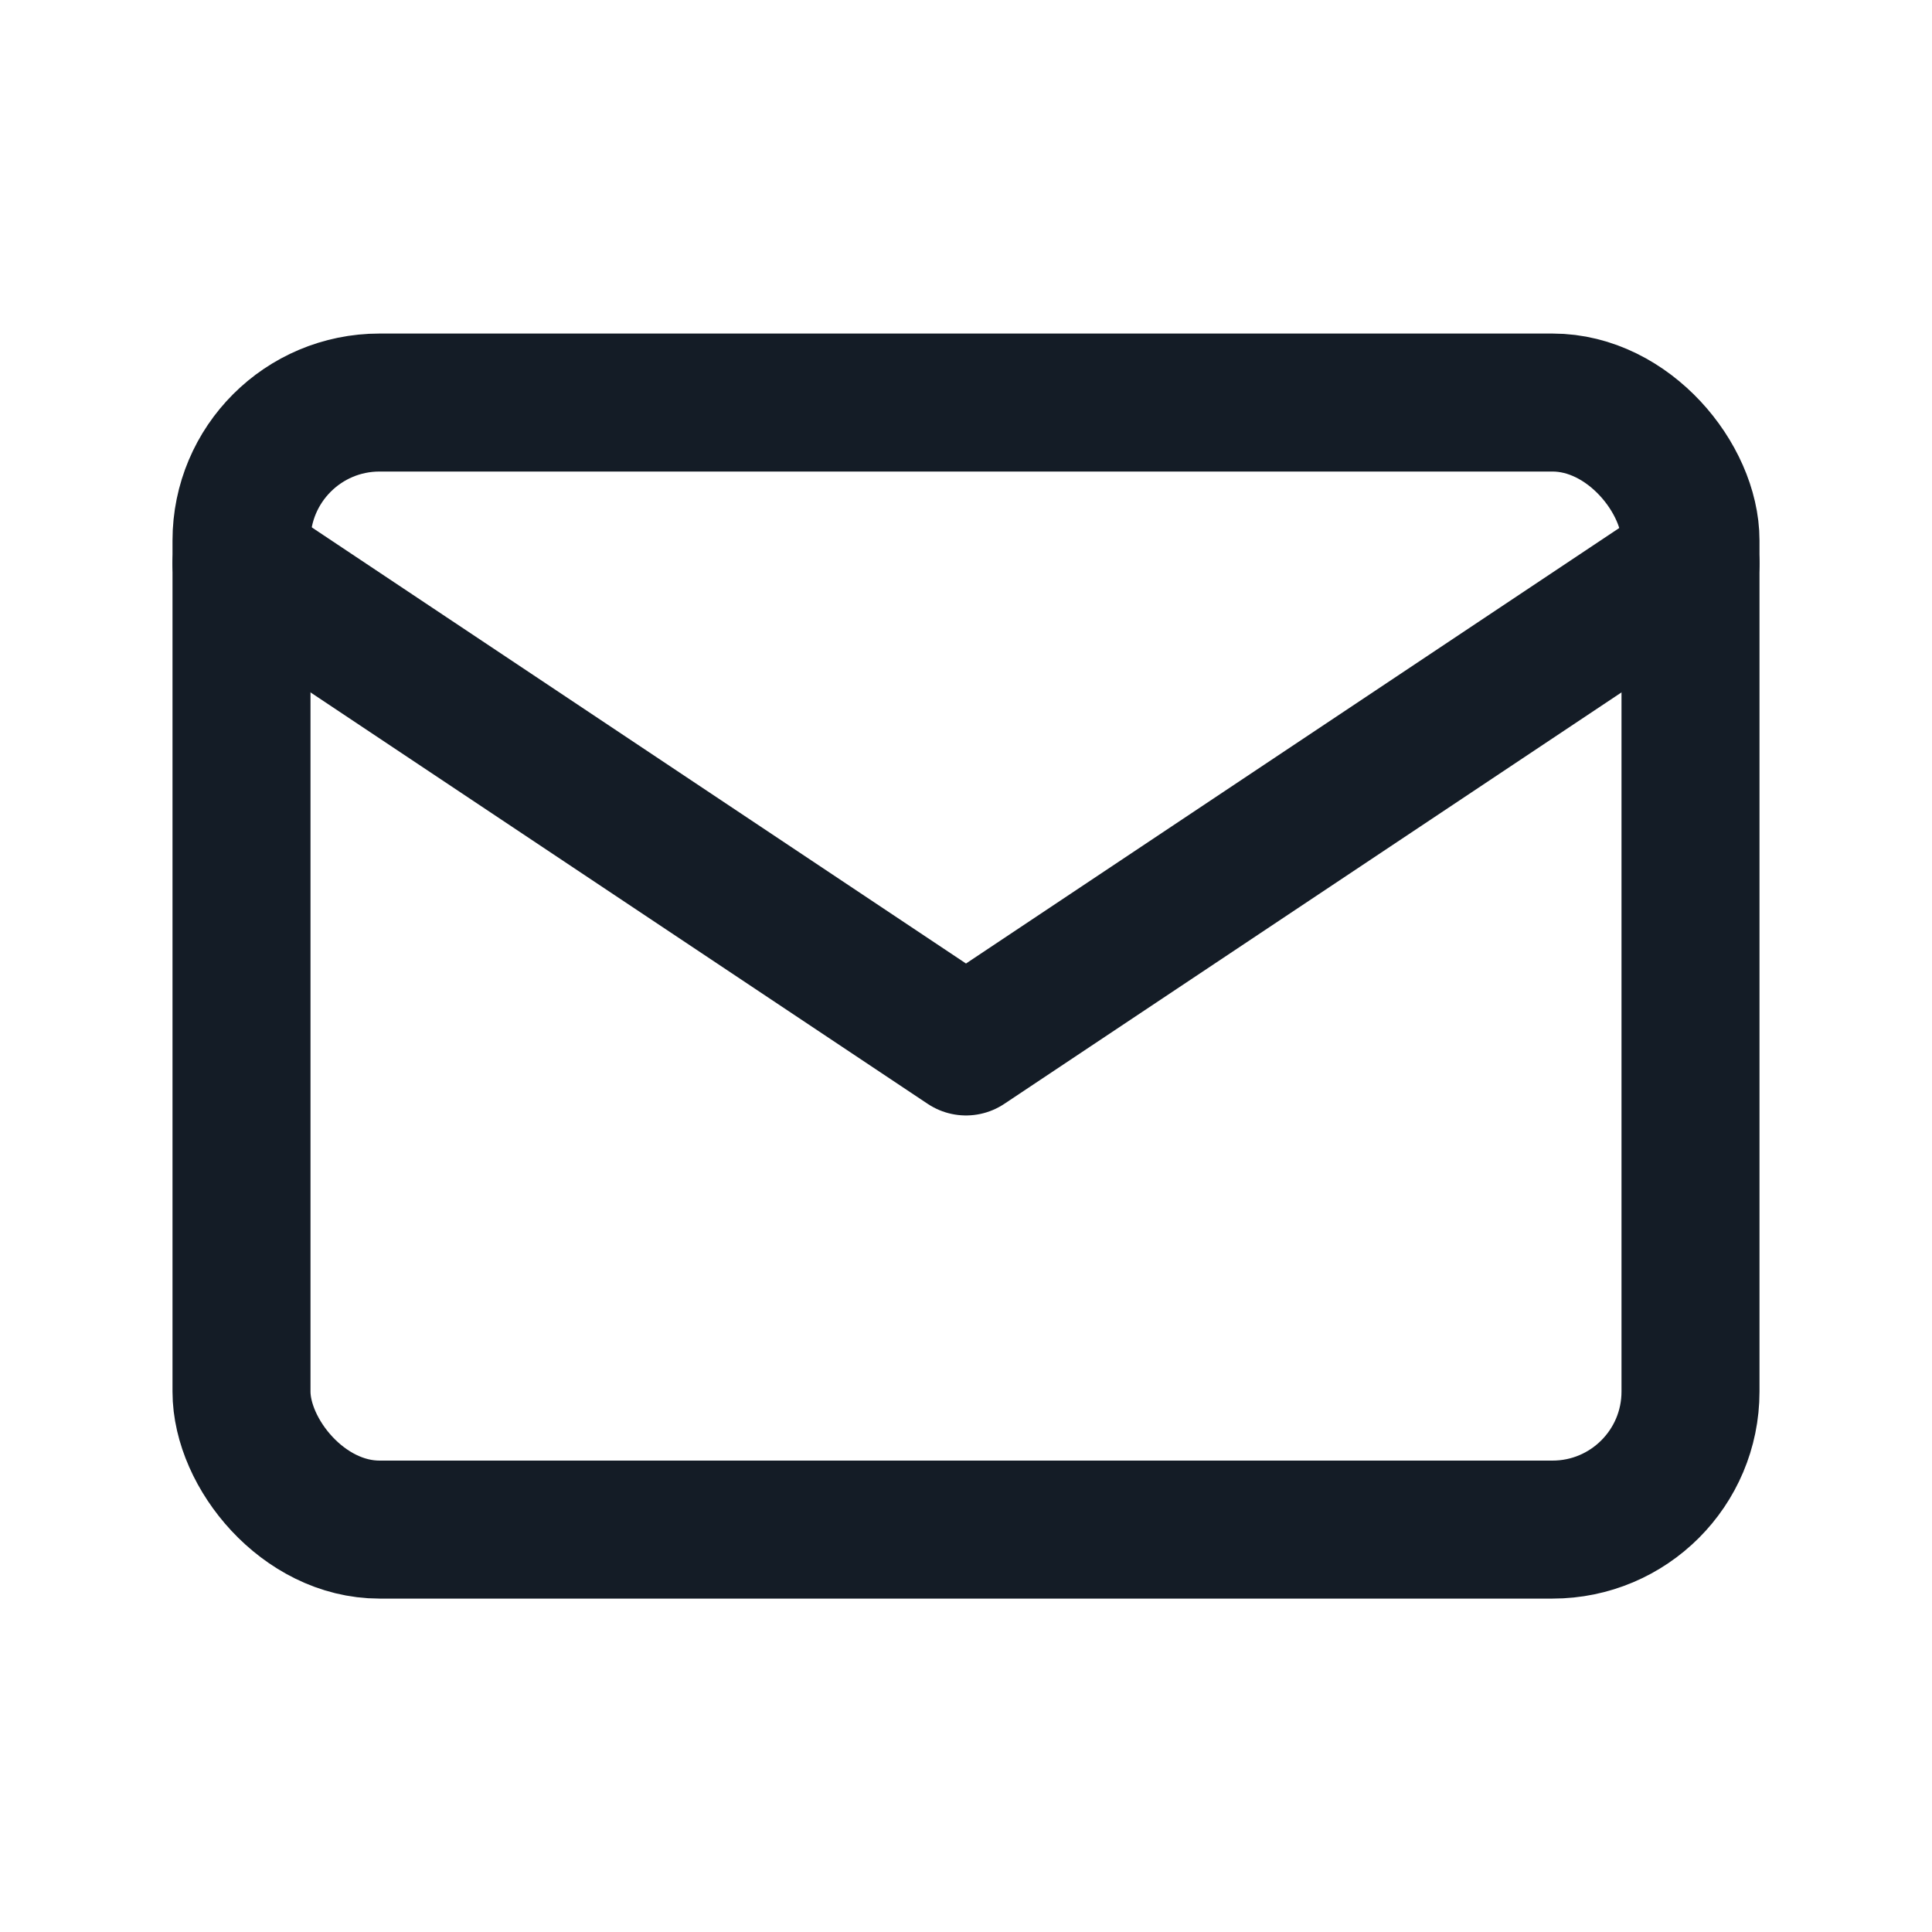
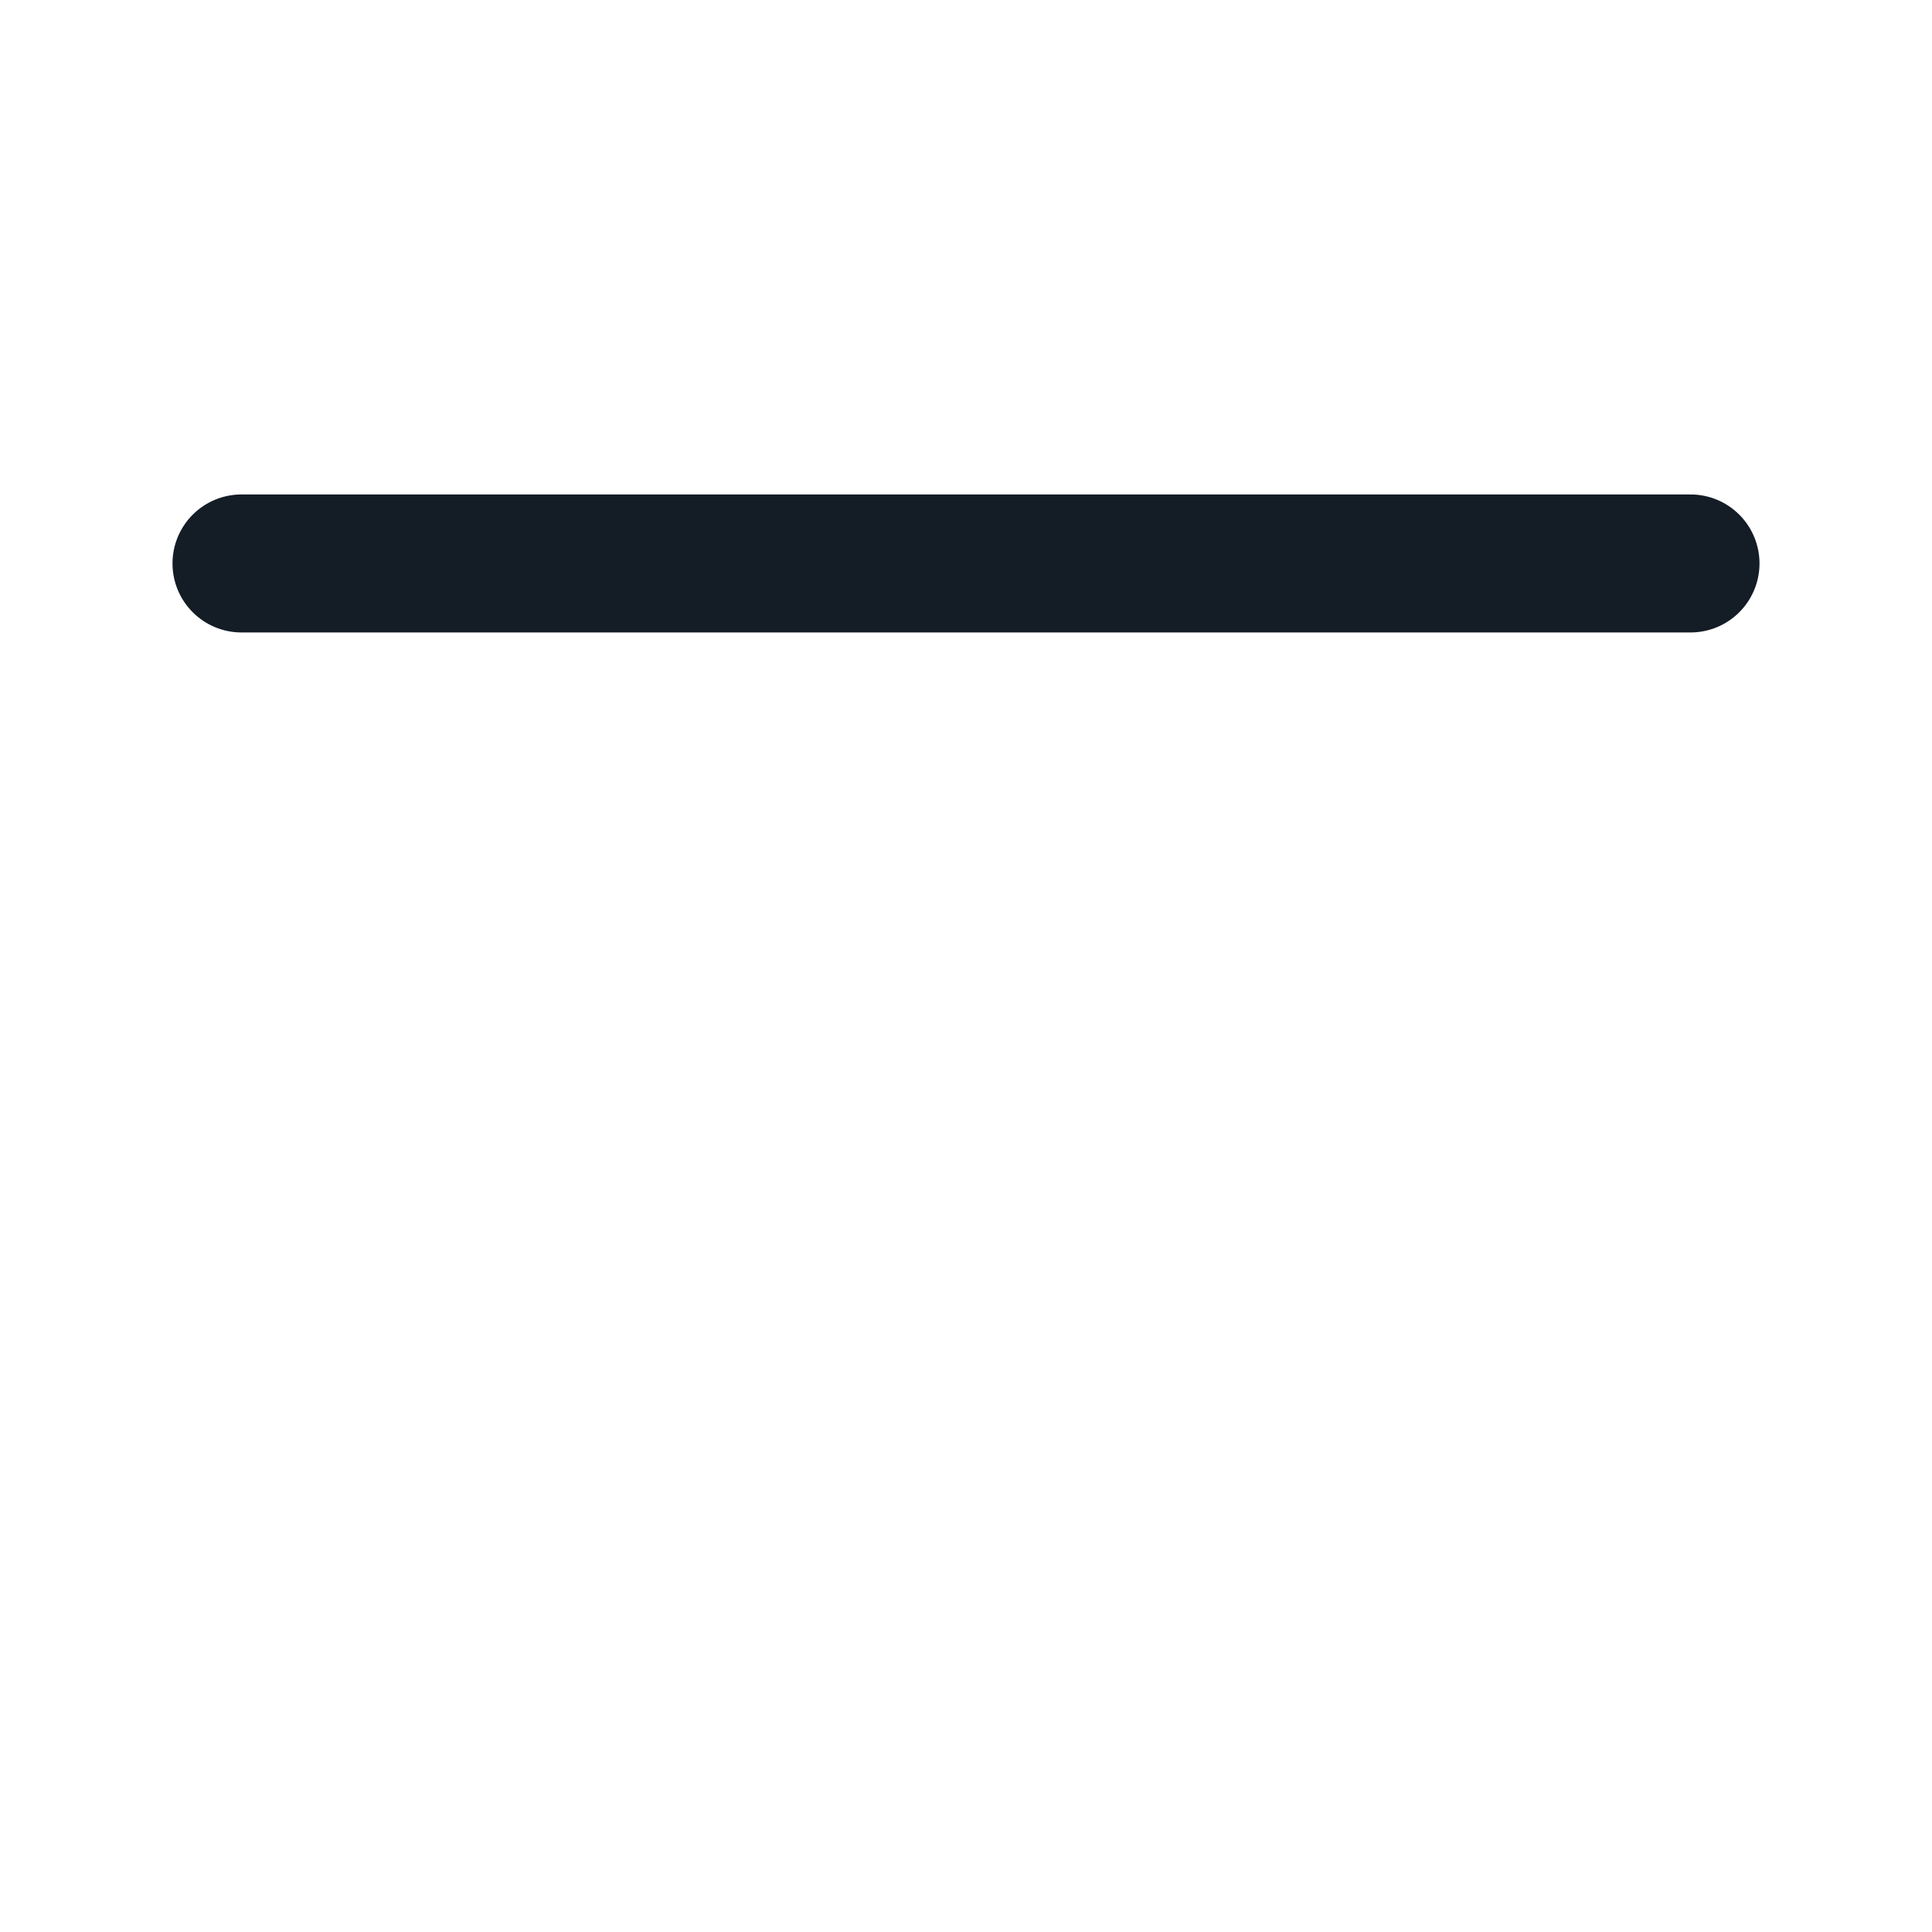
<svg xmlns="http://www.w3.org/2000/svg" id="mail" width="14" height="14" viewBox="0 0 14 14">
  <path id="Path_1242" data-name="Path 1242" d="M0,0H14V14H0Z" fill="none" />
-   <rect id="Rectangle_18582" data-name="Rectangle 18582" width="10.5" height="8.167" rx="1" transform="translate(1.75 2.917)" fill="none" stroke="#141c26" stroke-linecap="round" stroke-linejoin="round" stroke-width="1" />
-   <path id="Path_1243" data-name="Path 1243" d="M3,7l5.25,3.5L13.5,7" transform="translate(-1.25 -2.917)" fill="none" stroke="#141c26" stroke-linecap="round" stroke-linejoin="round" stroke-width="1" />
+   <path id="Path_1243" data-name="Path 1243" d="M3,7L13.5,7" transform="translate(-1.25 -2.917)" fill="none" stroke="#141c26" stroke-linecap="round" stroke-linejoin="round" stroke-width="1" />
</svg>